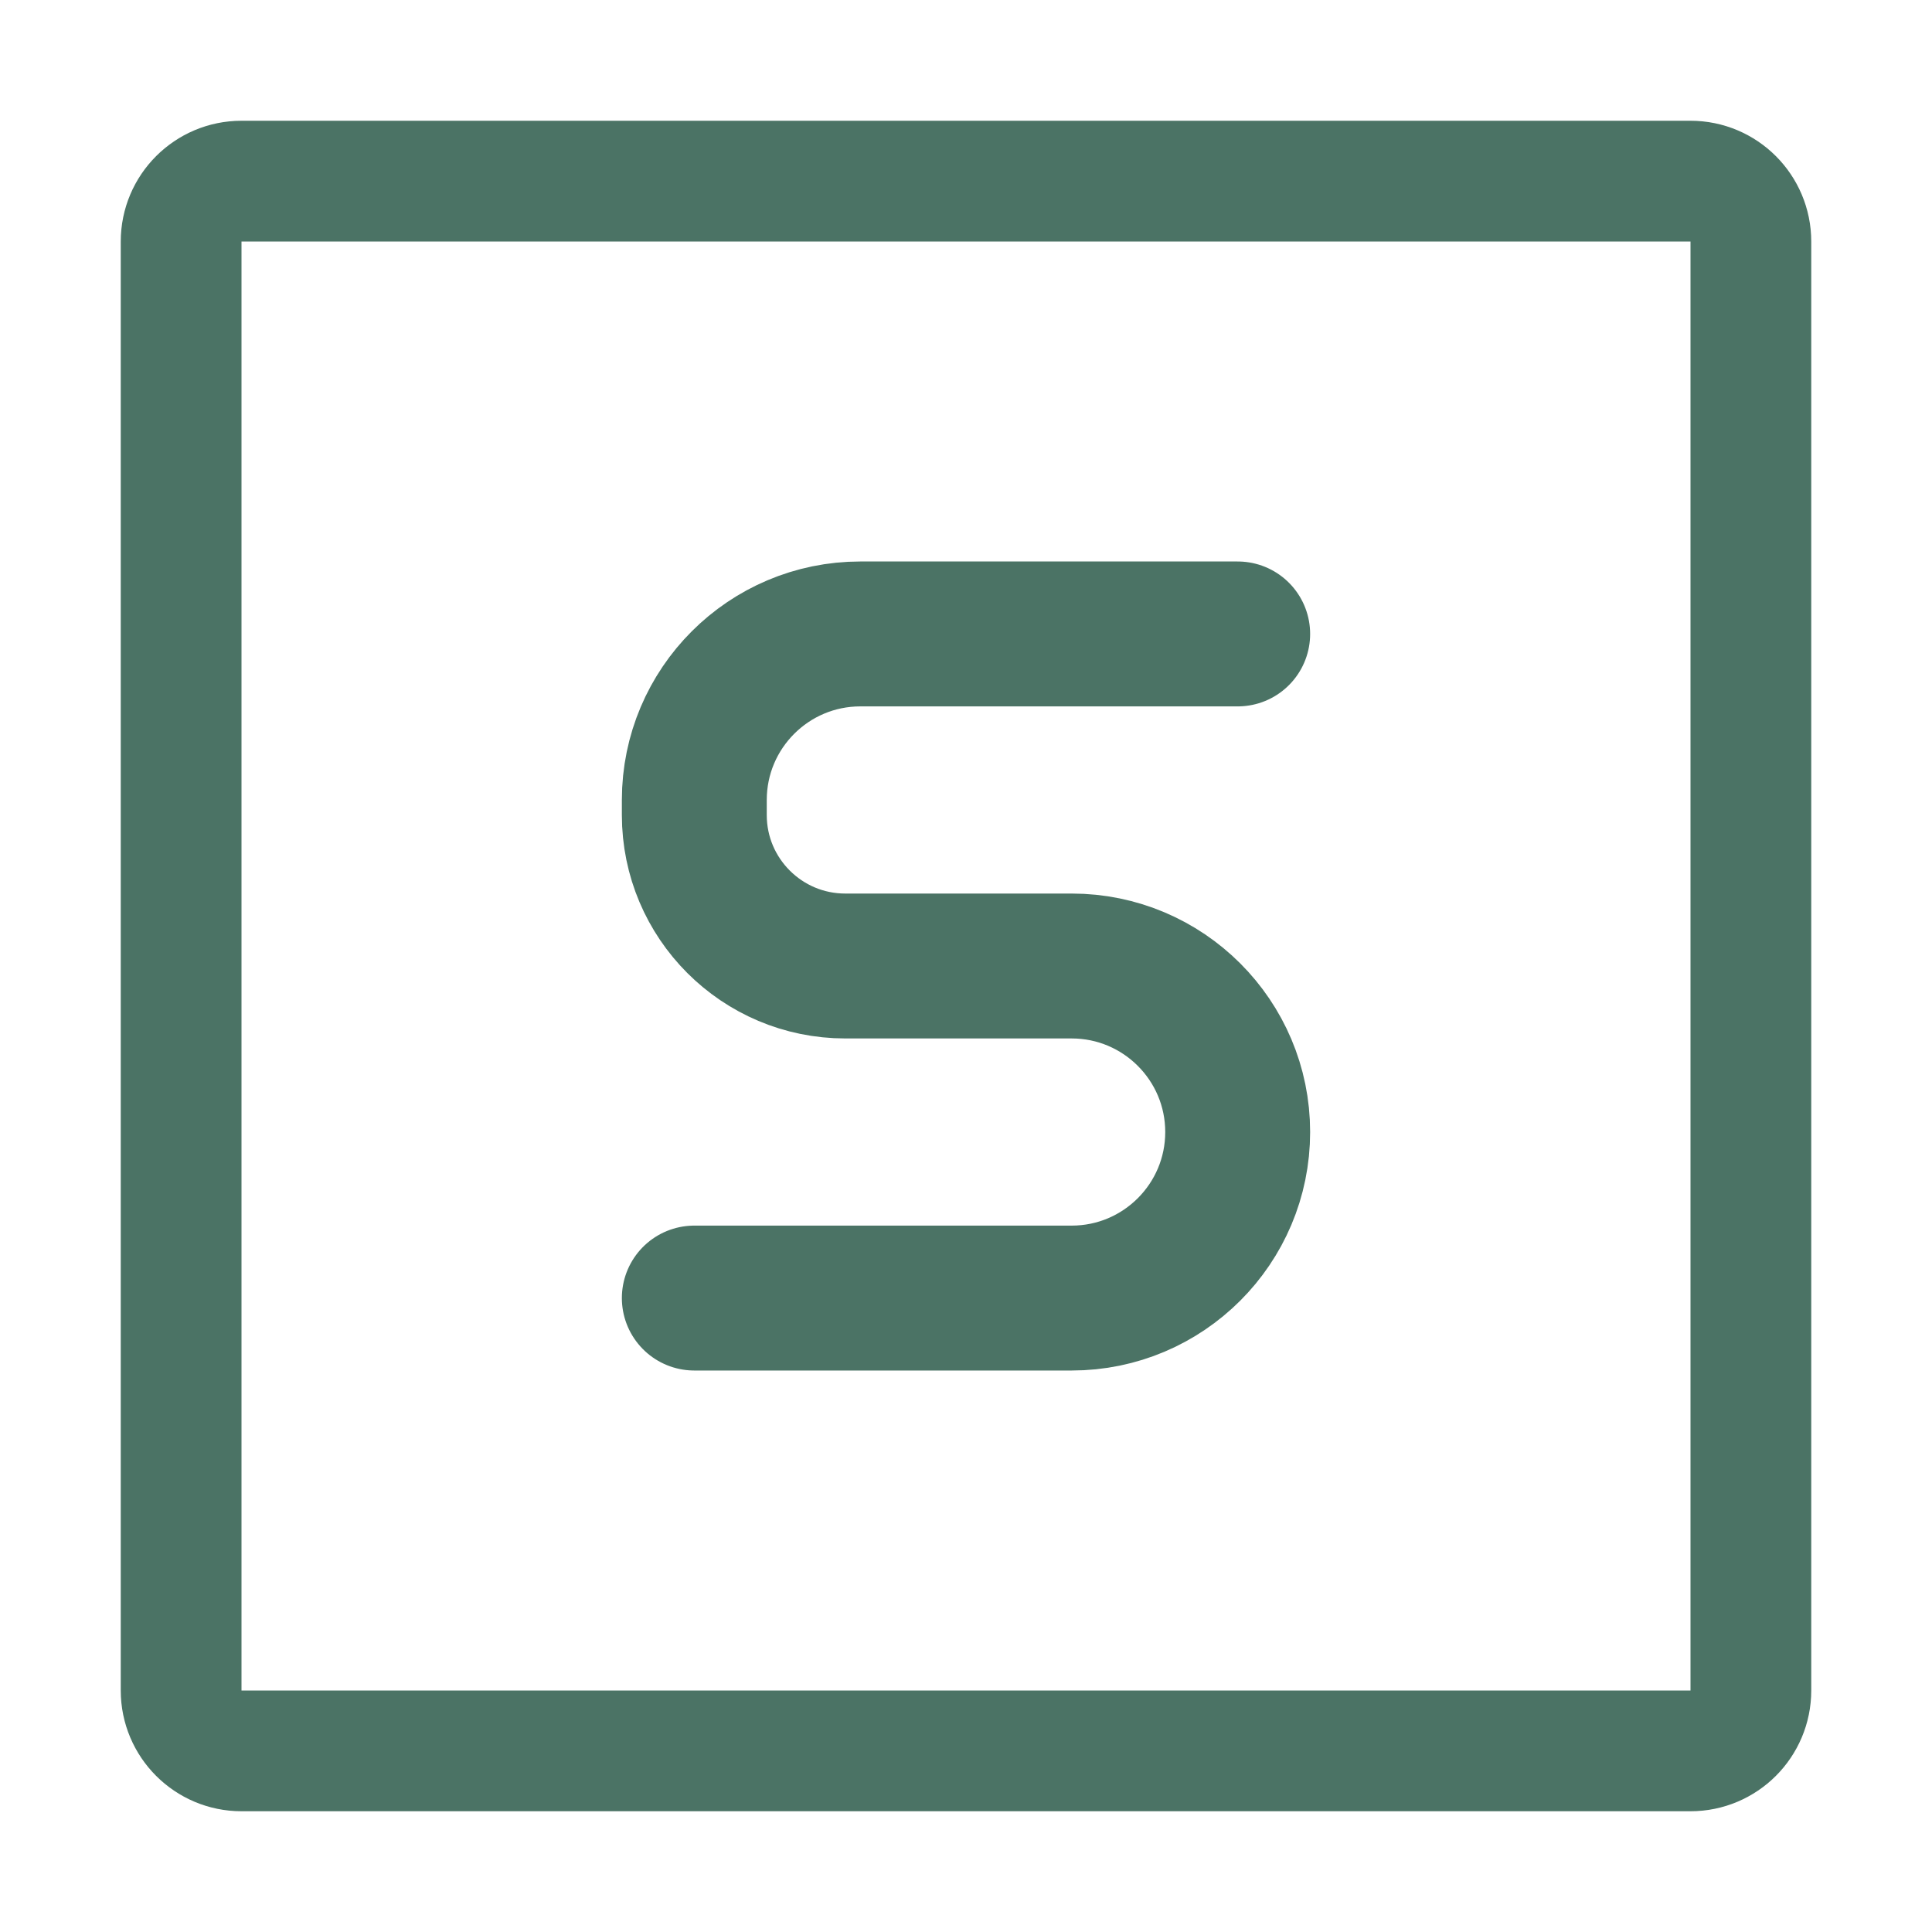
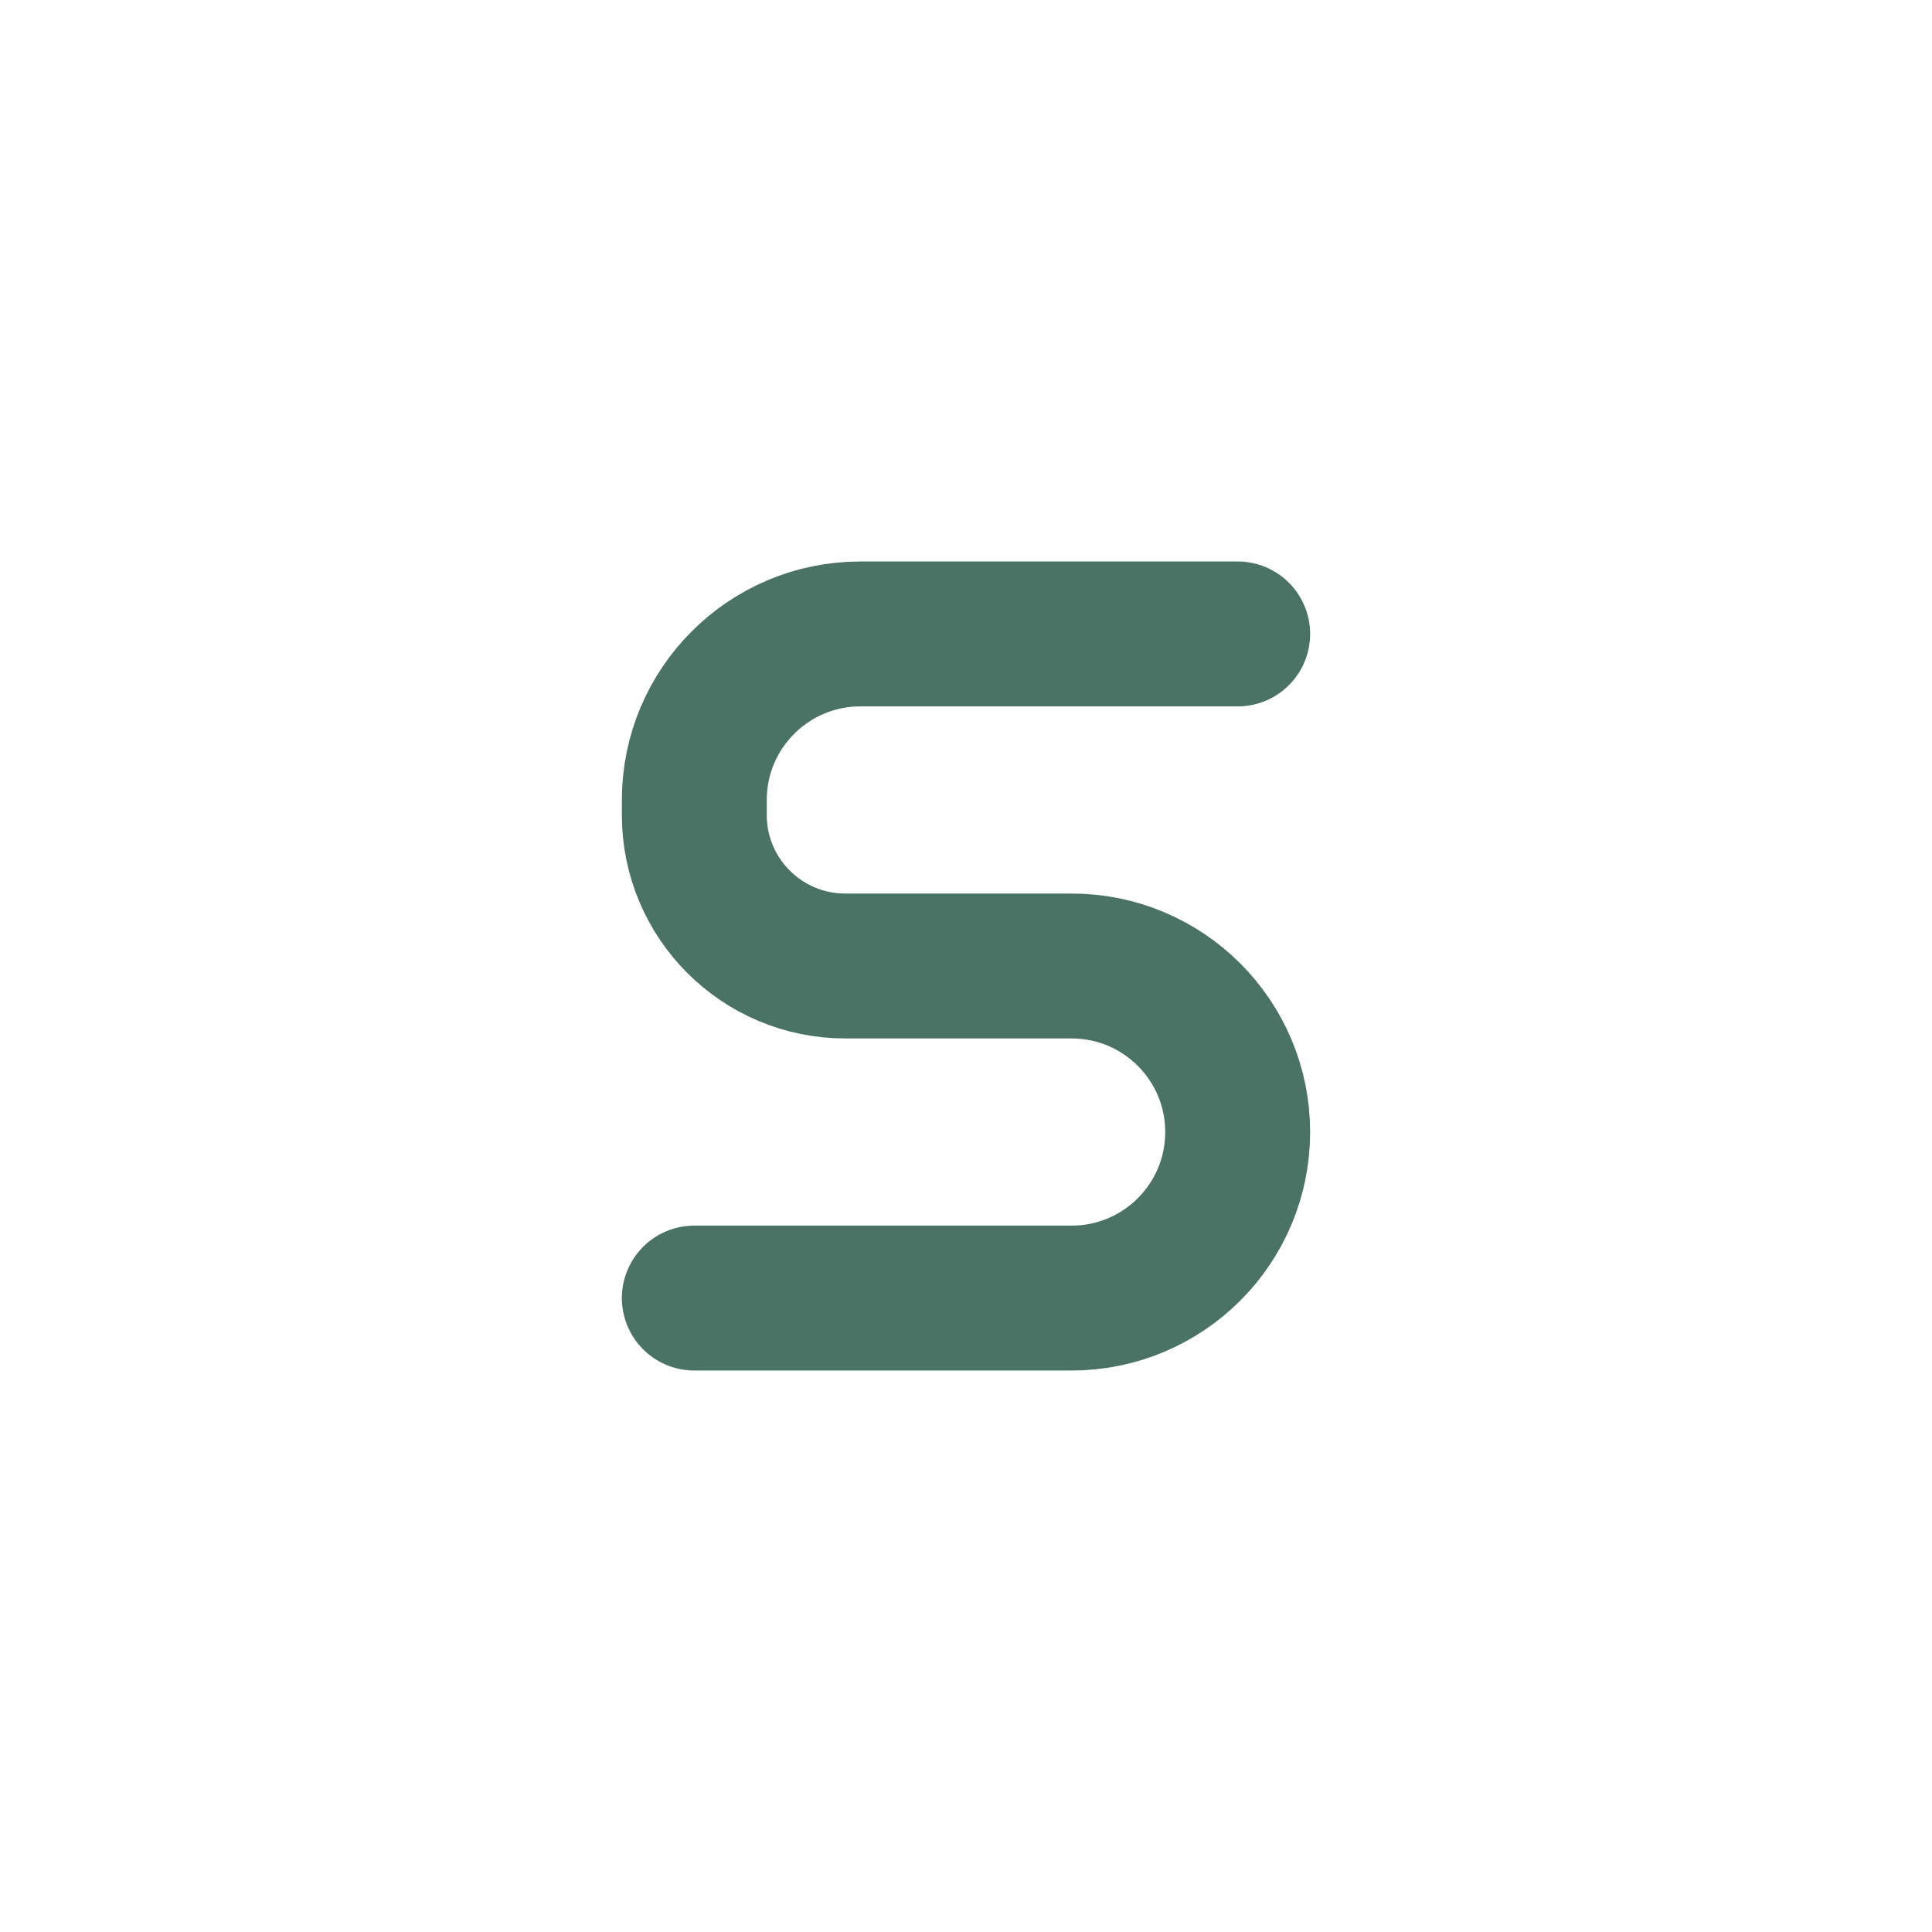
<svg xmlns="http://www.w3.org/2000/svg" width="16" height="16" viewBox="0 0 16 16" fill="none">
-   <path d="M14 1.5H2C1.724 1.5 1.5 1.724 1.5 2V14C1.5 14.276 1.724 14.5 2 14.5H14C14.276 14.5 14.5 14.276 14.5 14V2C14.5 1.724 14.276 1.5 14 1.5Z" stroke="#4B7365" />
  <path d="M10.25 5.25H7.125C6.366 5.25 5.75 5.866 5.75 6.625V6.75C5.75 7.44 6.31 8 7 8H8.875C9.634 8 10.25 8.616 10.25 9.375C10.25 10.134 9.634 10.75 8.875 10.75H5.75" stroke="#4B7365" stroke-width="1.2" stroke-linecap="round" />
</svg>